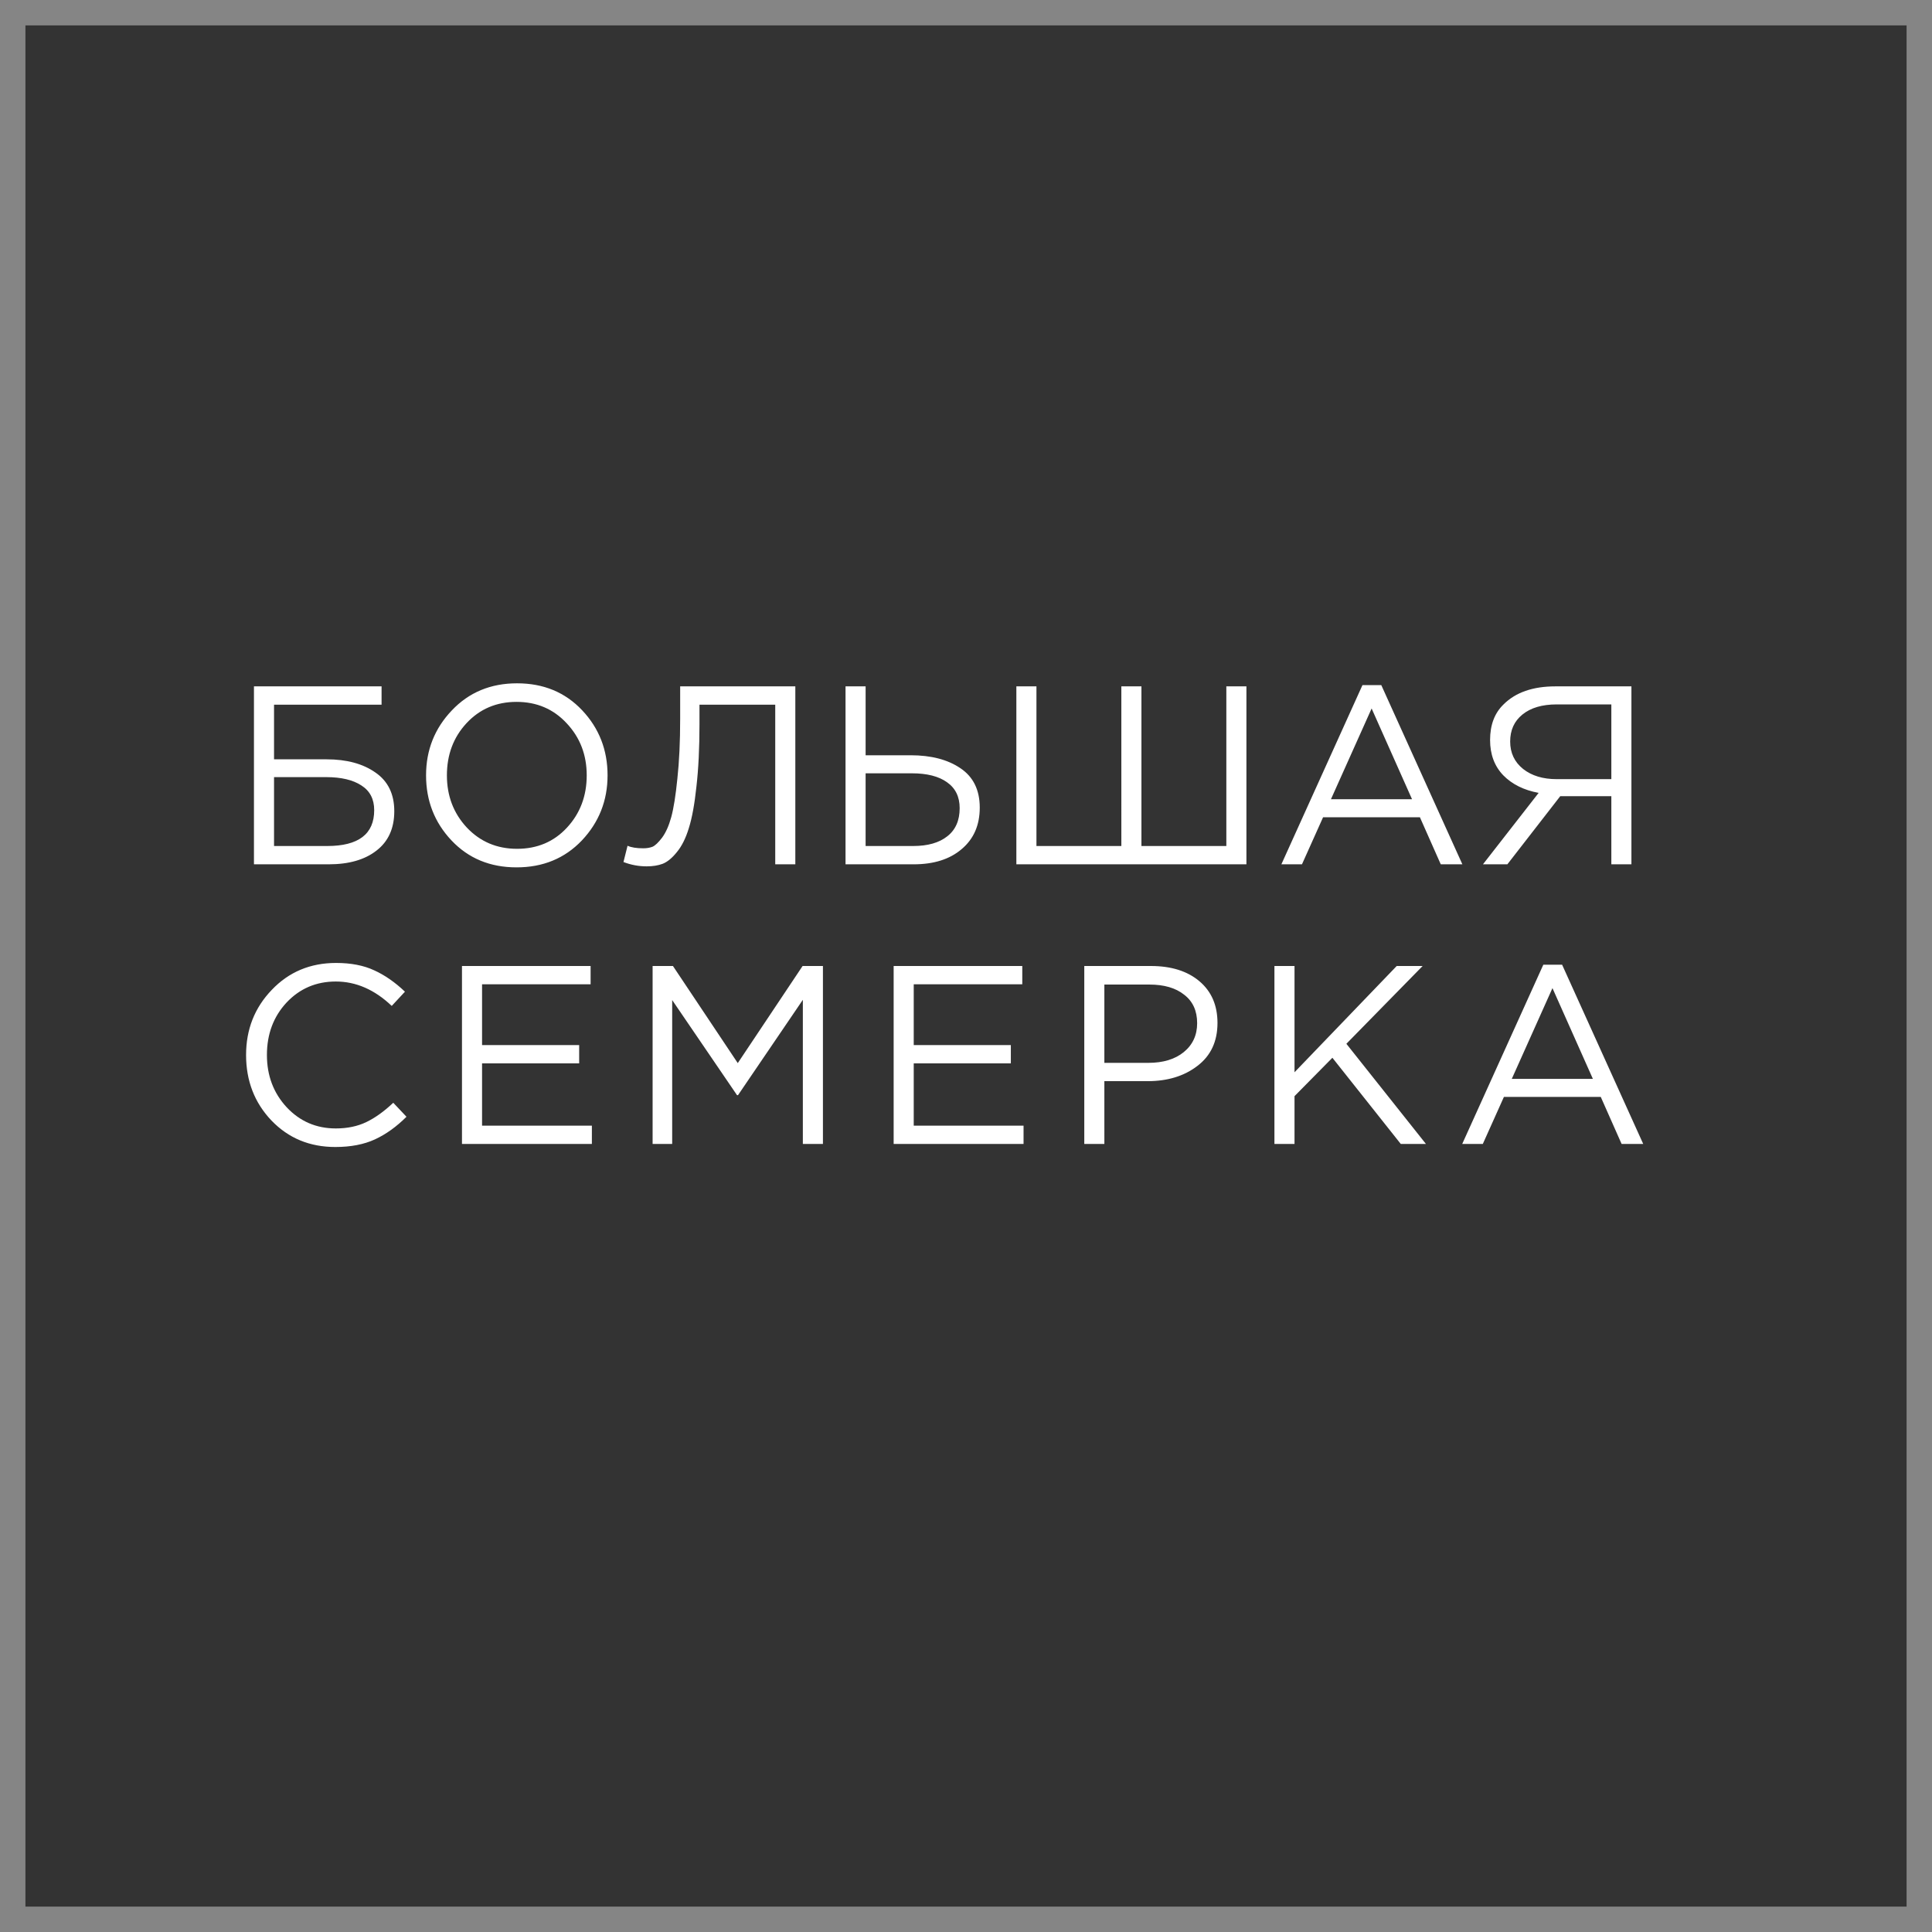
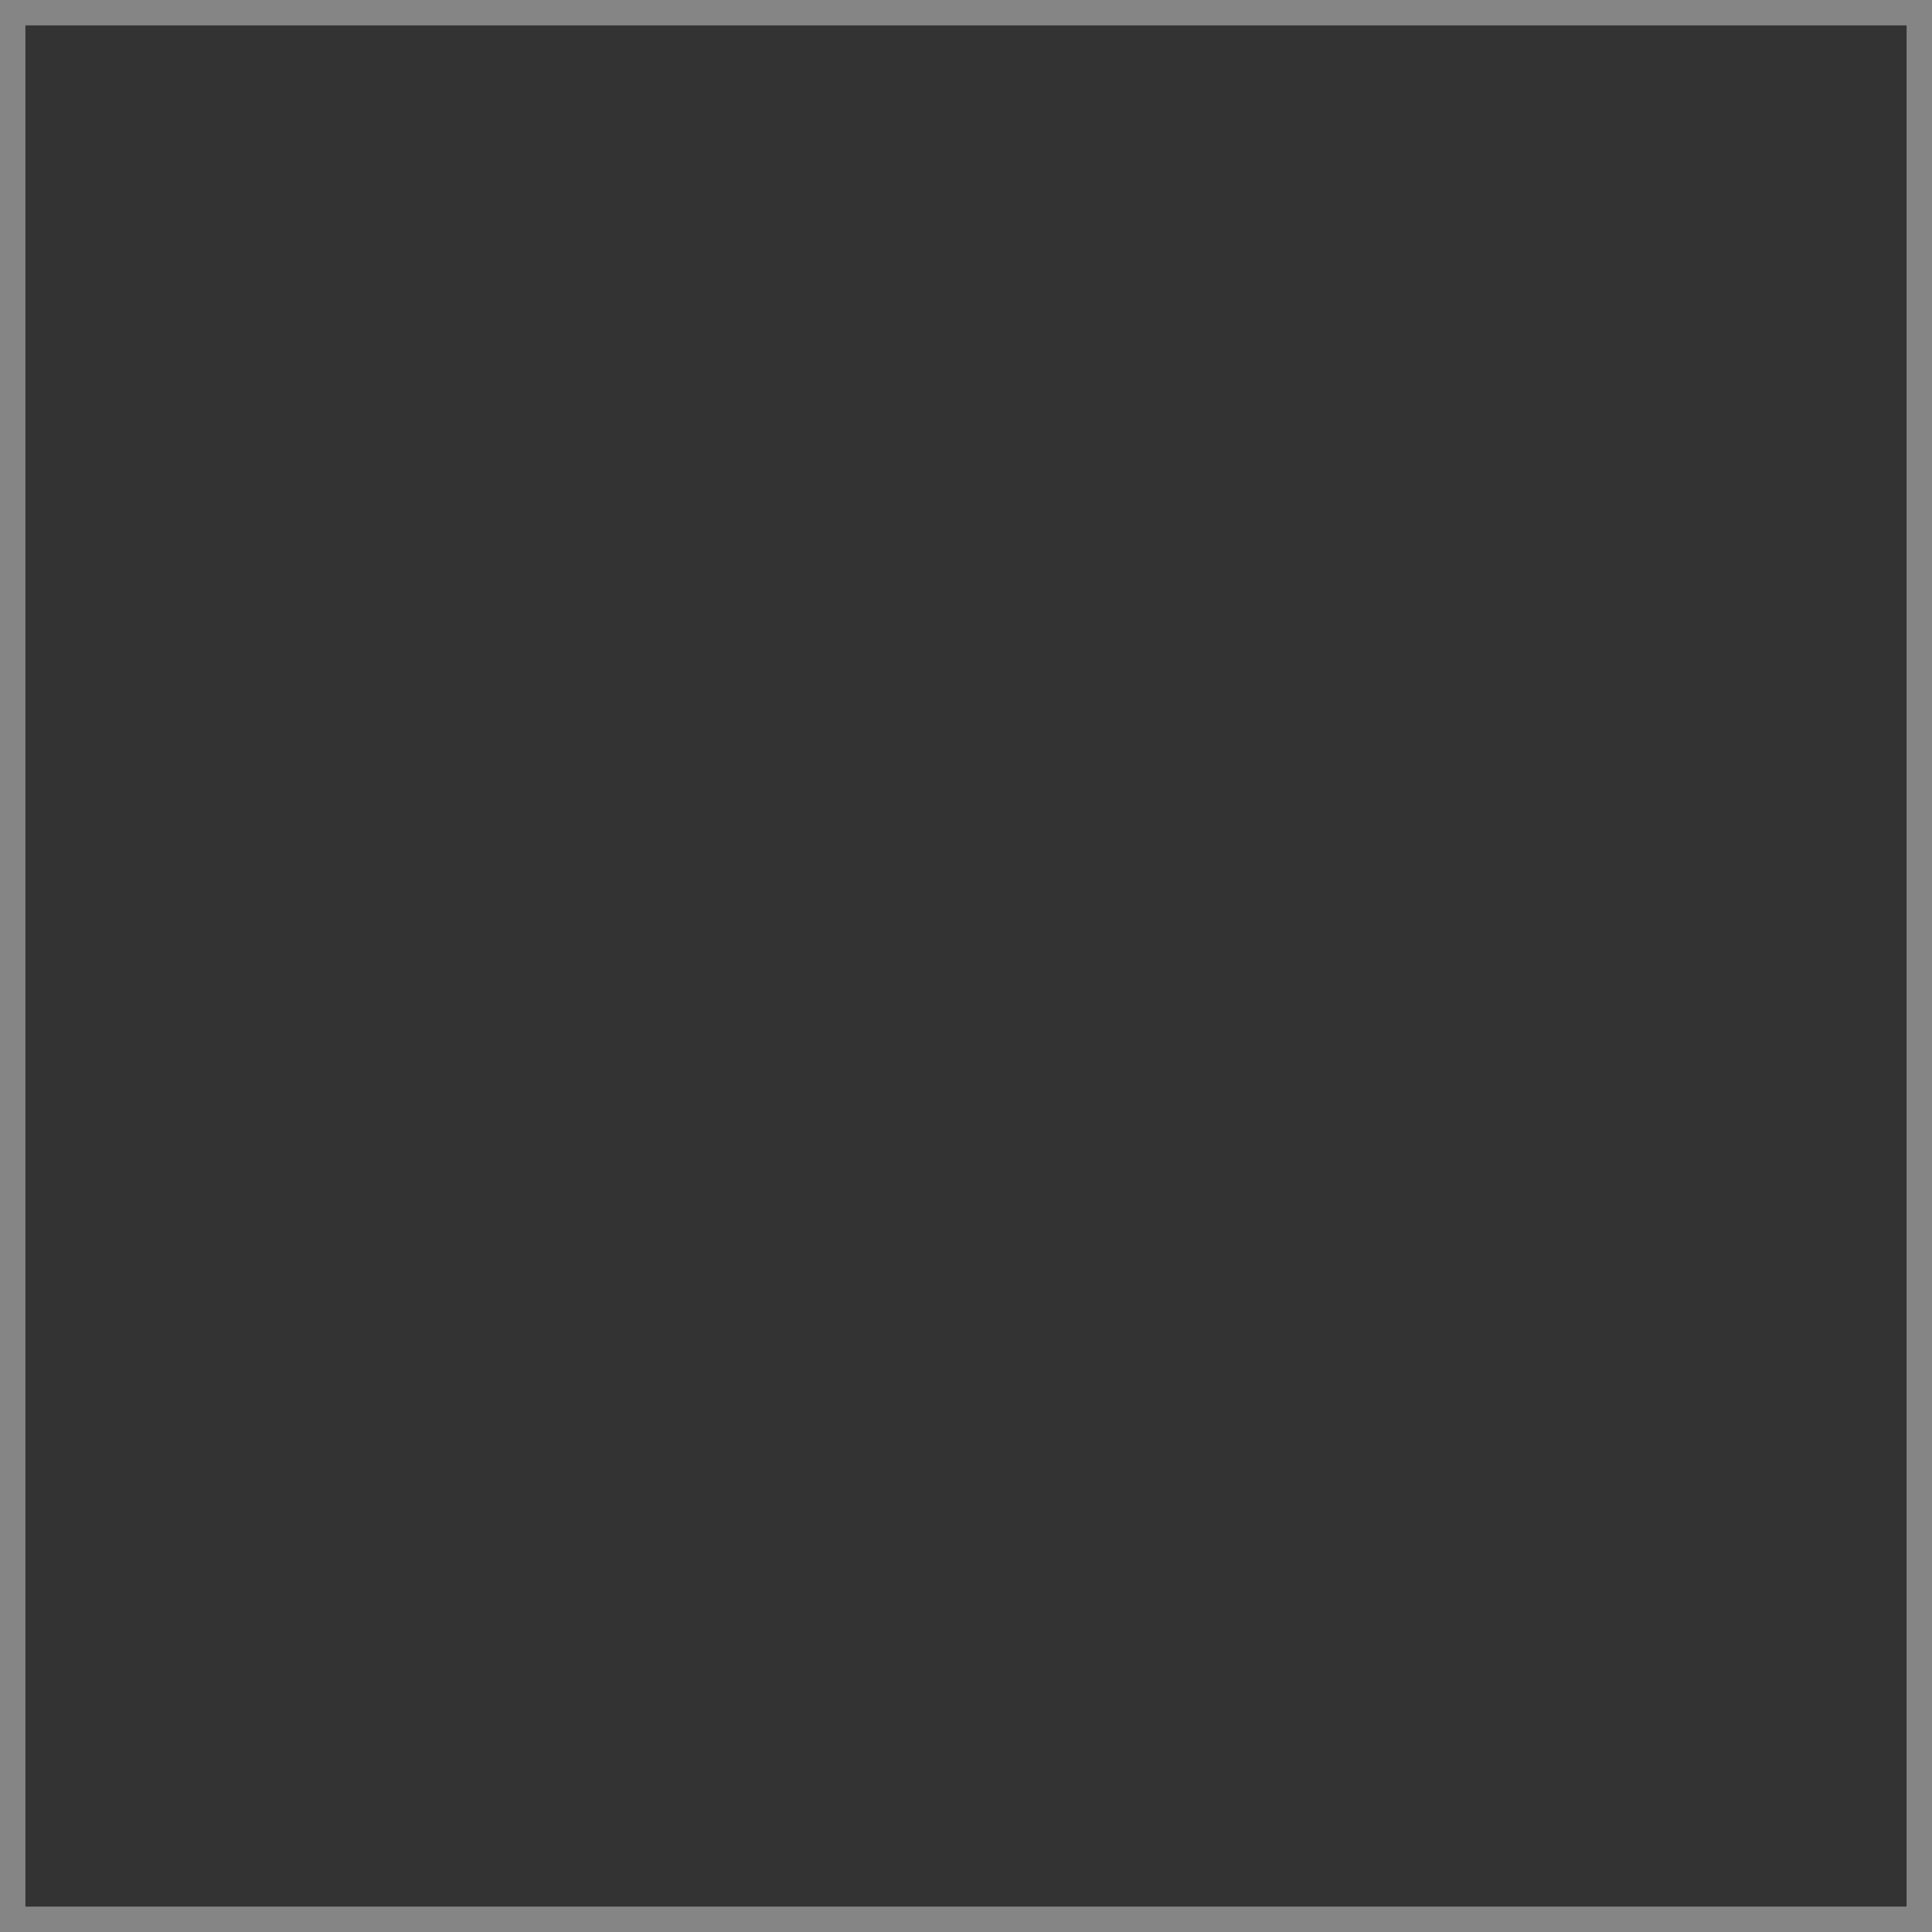
<svg xmlns="http://www.w3.org/2000/svg" width="76" height="76" fill="none">
  <rect width="100%" height="100%" fill="#333333" stroke="none" />
  <path stroke="#fff" stroke-opacity=".4" d="M.5.5h75v75H.5z" />
-   <path d="M9.99 34v-7h5.02v.72h-4.23v2.15h2.07c.787 0 1.427.173 1.92.52.493.34.74.847.74 1.52s-.233 1.19-.7 1.55c-.46.36-1.087.54-1.88.54H9.99zm.79-.72h2.09c1.233 0 1.85-.47 1.85-1.41 0-.433-.167-.757-.5-.97-.333-.22-.797-.33-1.39-.33h-2.05v2.71zm12.11-.22c-.673.707-1.53 1.06-2.57 1.06-1.04 0-1.893-.353-2.56-1.06-.667-.707-1-1.56-1-2.56 0-.993.337-1.843 1.01-2.55.673-.713 1.53-1.07 2.57-1.07 1.04 0 1.893.353 2.56 1.06.667.707 1 1.56 1 2.56 0 .993-.337 1.847-1.01 2.56zm-4.53-.51c.527.56 1.187.84 1.98.84.793 0 1.447-.277 1.96-.83.52-.56.78-1.247.78-2.06 0-.807-.263-1.49-.79-2.05-.52-.56-1.177-.84-1.97-.84-.793 0-1.45.28-1.97.84-.513.553-.77 1.237-.77 2.05 0 .807.26 1.49.78 2.05zm7.076 1.53c-.313 0-.616-.057-.91-.17l.16-.64c.147.067.354.1.62.1.133 0 .253-.02.36-.06.107-.047.233-.167.38-.36.147-.2.267-.47.36-.81.094-.347.174-.85.24-1.51.073-.667.11-1.453.11-2.36V27h4.53v7h-.79v-6.28h-2.98v.76c0 .947-.04 1.767-.12 2.46-.073.693-.173 1.24-.3 1.64-.12.393-.276.707-.47.94-.187.233-.373.387-.56.46-.18.067-.39.1-.63.1zm7.825-.08v-7h.79v2.71h1.77c.807 0 1.46.17 1.96.51.507.34.76.857.76 1.55 0 .687-.236 1.23-.71 1.63-.466.4-1.096.6-1.89.6h-2.68zm.79-.72h1.87c.574 0 1.02-.127 1.34-.38.327-.253.49-.623.49-1.11 0-.447-.166-.787-.5-1.02-.326-.233-.786-.35-1.38-.35h-1.82v2.86zm5.93.72v-7h.79v6.28h3.34V27h.79v6.28h3.34V27h.79v7h-9.05zm10.425 0l3.19-7.05h.74l3.19 7.05h-.85l-.82-1.85h-3.81l-.83 1.85h-.81zm1.95-2.56h3.19l-1.59-3.57-1.6 3.57zm5.98 2.56l2.19-2.81c-.58-.107-1.043-.337-1.39-.69-.347-.36-.52-.823-.52-1.39 0-.593.177-1.06.53-1.4.473-.473 1.153-.71 2.04-.71h2.99v7h-.79v-2.68h-2.01L59.296 34h-.96zm2.9-3.35h2.15v-2.94h-2.15c-.573 0-1.023.133-1.35.4-.32.26-.48.613-.48 1.06 0 .447.17.807.51 1.08.34.267.78.4 1.32.4zM13.19 45.12c-1.007 0-1.843-.347-2.51-1.04-.667-.7-1-1.56-1-2.58 0-1.007.337-1.86 1.01-2.56.673-.707 1.517-1.06 2.53-1.06.587 0 1.087.097 1.5.29.413.187.817.467 1.21.84l-.52.56c-.673-.64-1.407-.96-2.2-.96-.773 0-1.42.277-1.94.83-.513.553-.77 1.24-.77 2.06 0 .813.26 1.5.78 2.06.52.553 1.163.83 1.93.83.453 0 .853-.083 1.2-.25.347-.167.7-.42 1.06-.76l.52.55c-.393.393-.807.69-1.24.89-.433.2-.953.3-1.56.3zm4.983-.12v-7h5.06v.72h-4.27v2.39h3.82v.72h-3.82v2.45h4.32V45h-5.11zm7.499 0v-7h.8l2.55 3.82 2.55-3.82h.8v7h-.79v-5.67l-2.55 3.75h-.04l-2.55-3.74V45h-.77zm9.482 0v-7h5.06v.72h-4.27v2.39h3.82v.72h-3.82v2.45h4.32V45h-5.11zm7.499 0v-7h2.62c.8 0 1.437.2 1.91.6.473.4.71.947.71 1.64 0 .727-.263 1.29-.79 1.69-.52.4-1.173.6-1.96.6h-1.7V45h-.79zm.79-3.19h1.73c.58 0 1.043-.14 1.39-.42.353-.287.53-.667.53-1.14 0-.487-.17-.86-.51-1.12-.333-.267-.79-.4-1.37-.4h-1.77v3.08zm6.69 3.19v-7h.79v4.18l4.02-4.18h1.02l-3 3.06 3.13 3.94h-.99l-2.69-3.39-1.49 1.51V45h-.79zm7.387 0l3.19-7.05h.74L64.64 45h-.85l-.82-1.85h-3.81L58.33 45h-.81zm1.95-2.56h3.19l-1.59-3.57-1.6 3.57z" fill="#fff" />
</svg>